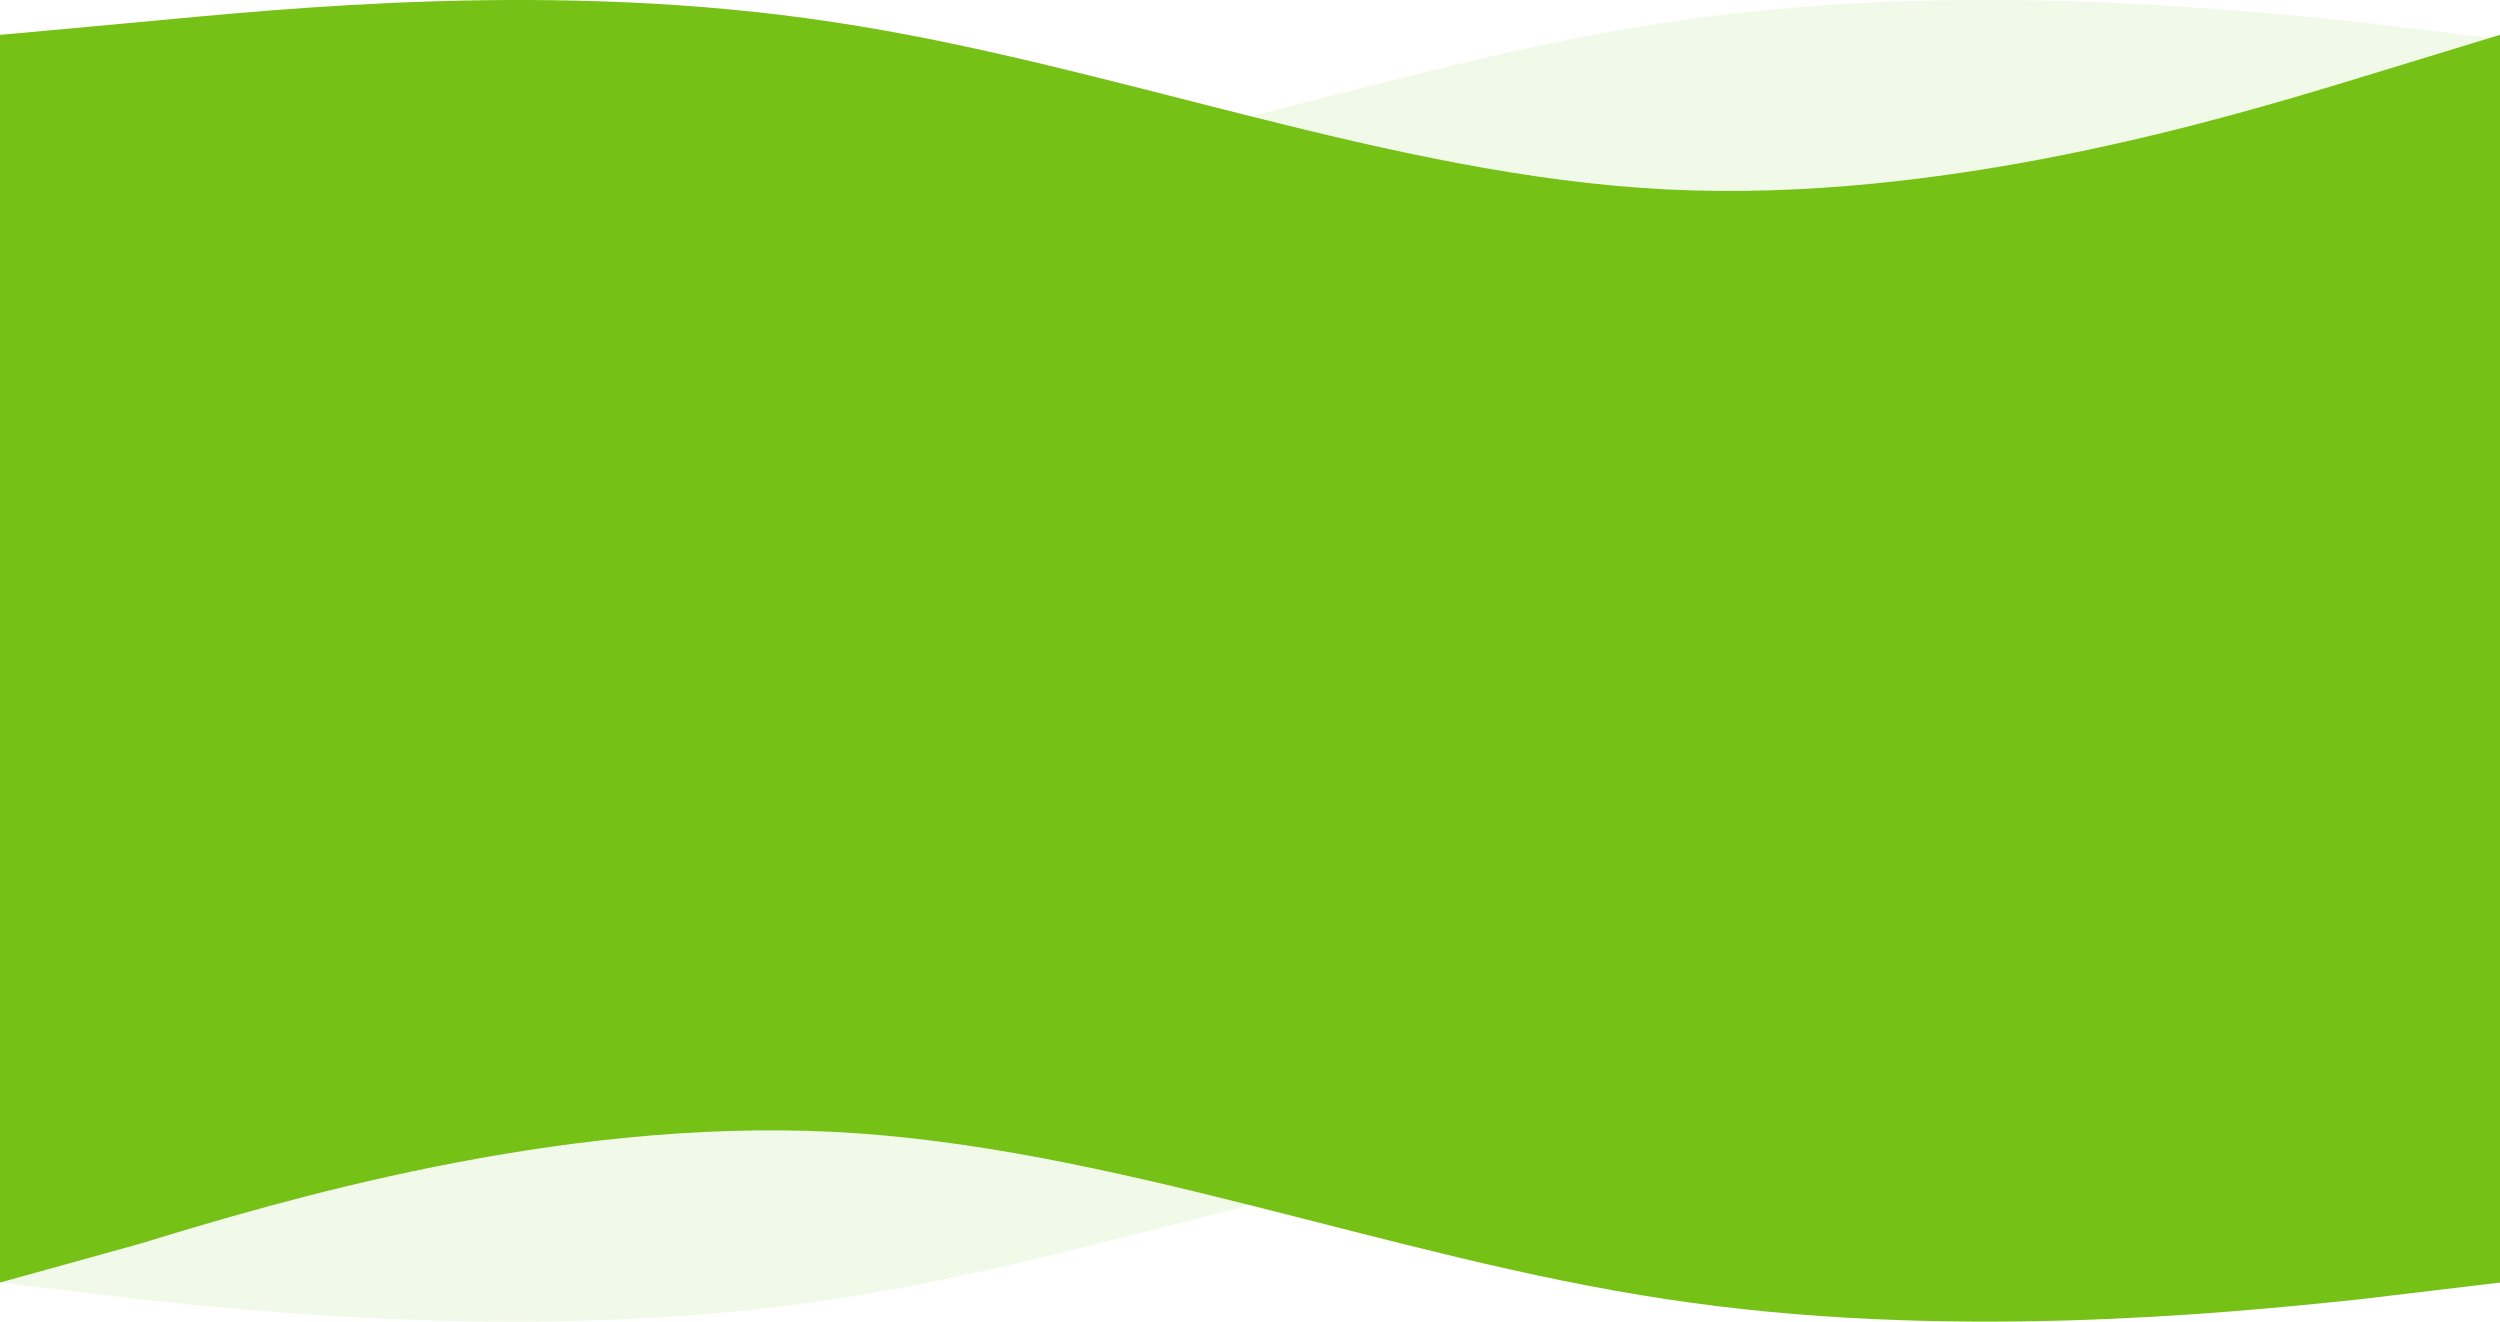
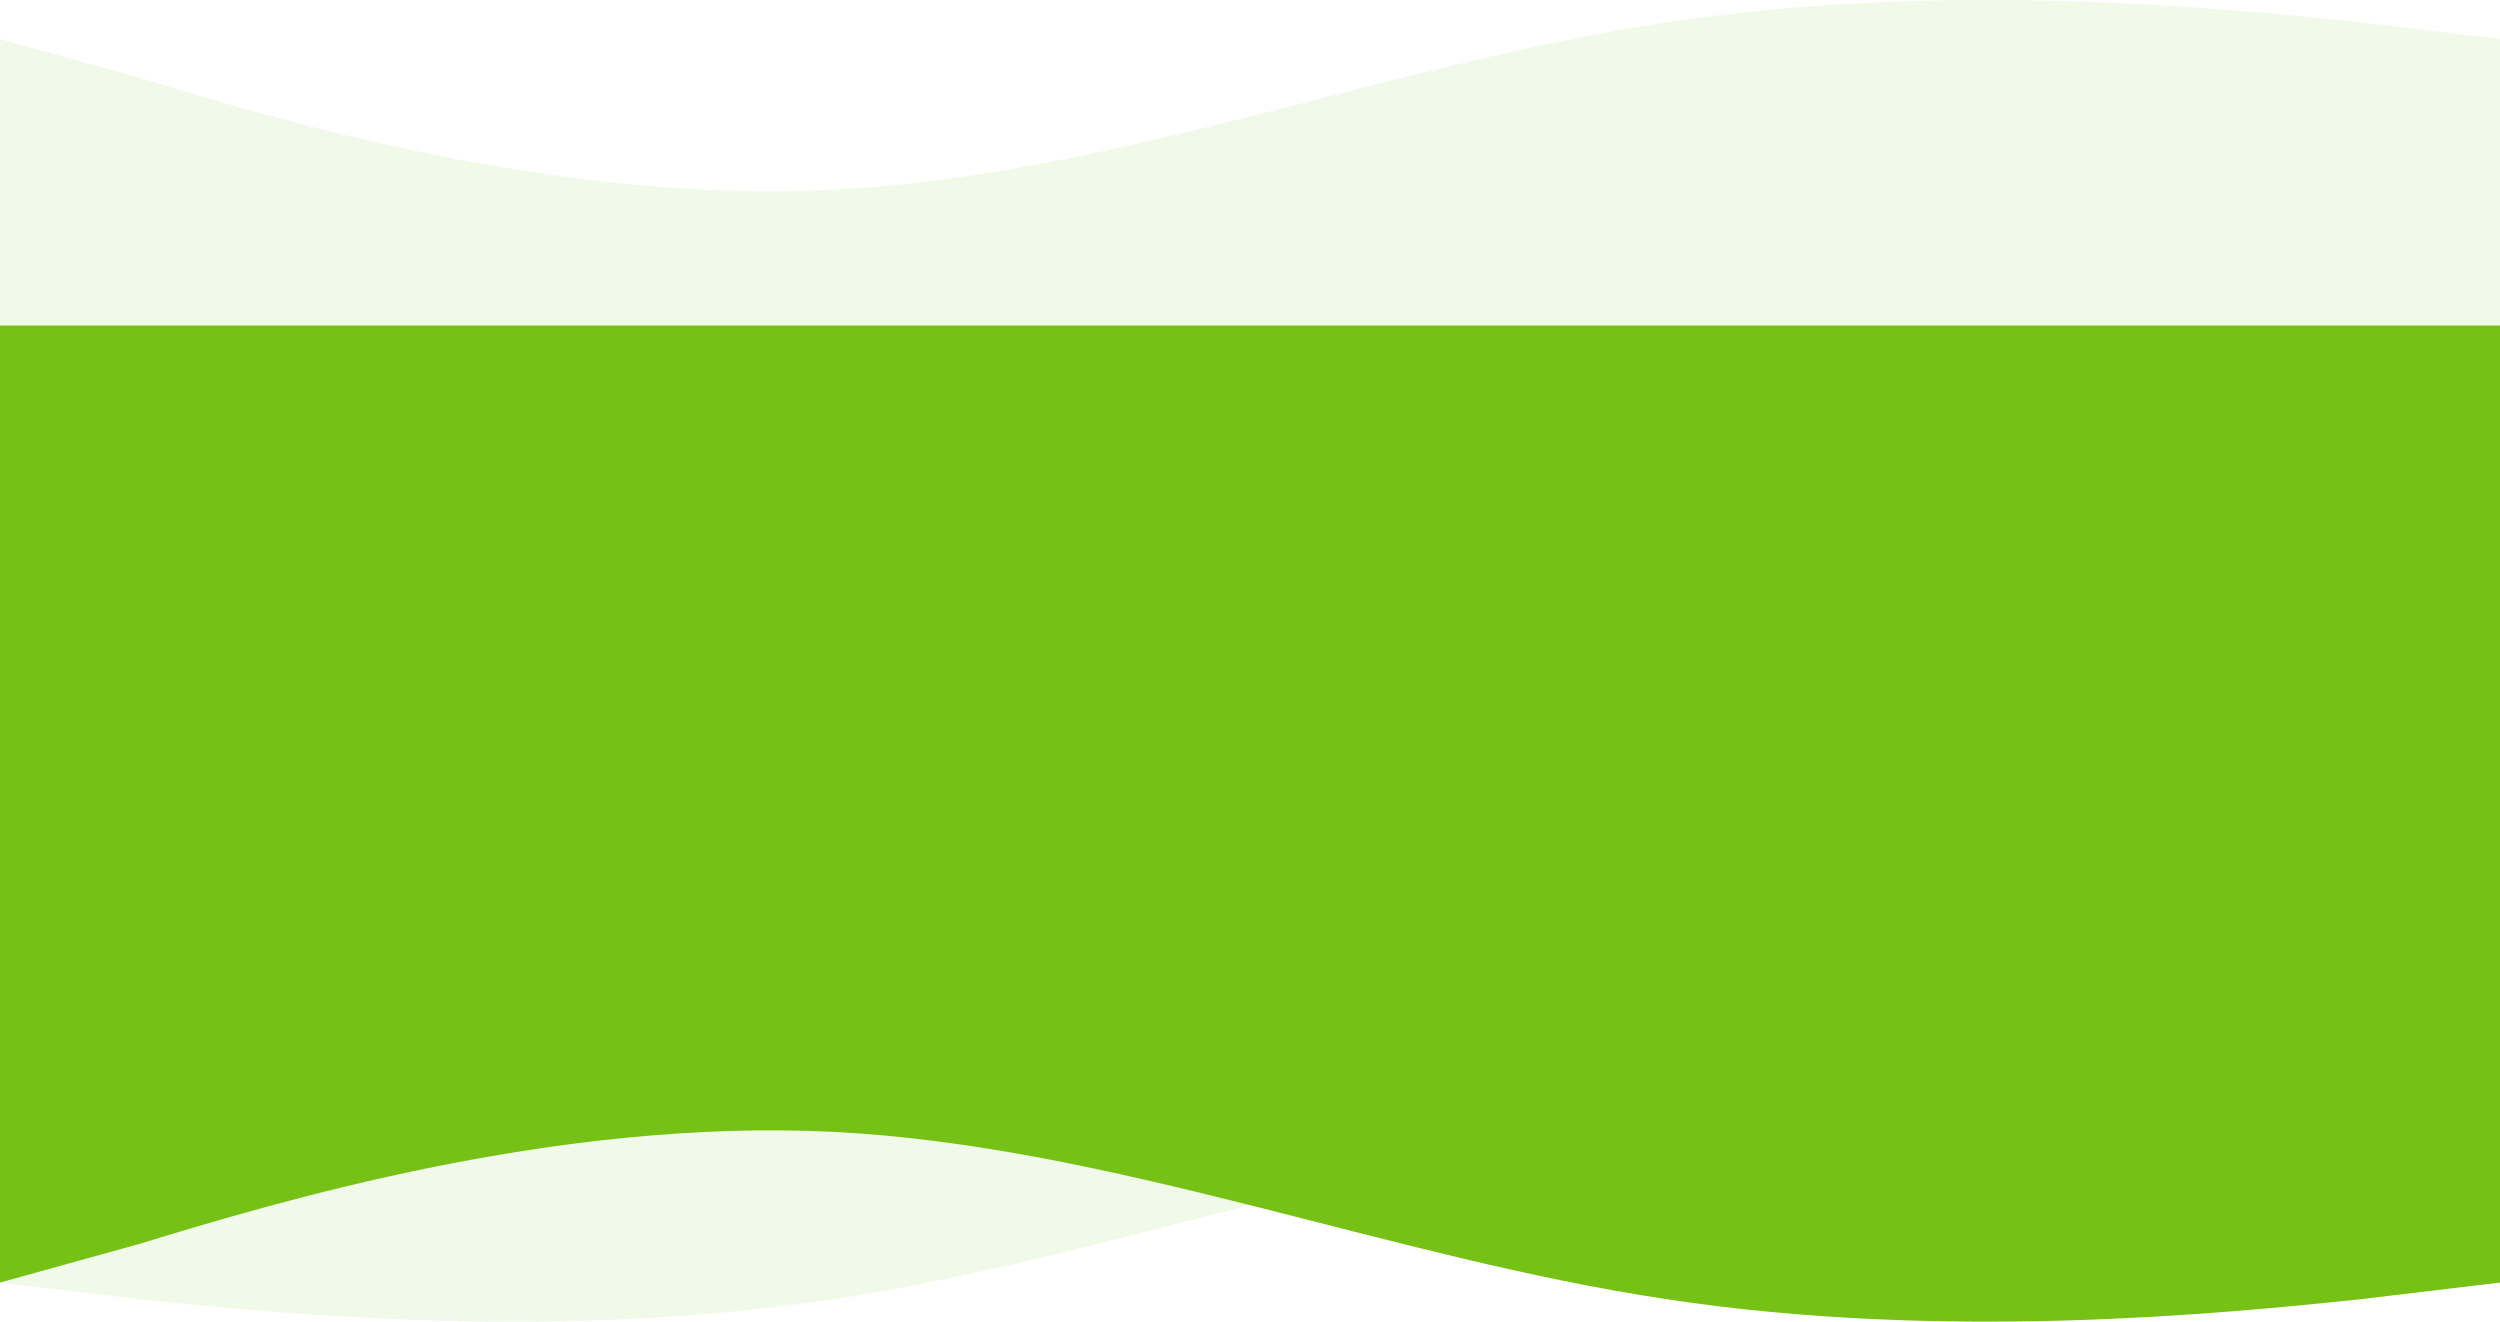
<svg xmlns="http://www.w3.org/2000/svg" width="1920" height="1015" viewBox="0 0 1920 1015" fill="none">
-   <path d="M0 250H1920V765H0V250Z" fill="#75C115" />
+   <path d="M0 250H1920V765H0V250" fill="#75C115" />
  <path fill-rule="evenodd" clip-rule="evenodd" d="M0 985L107 997.78C213 1008.95 427 1030.19 640 997.78C853 965.933 1067 879.89 1280 869.274C1493 858.659 1707 922.911 1813 955.317L1920 985V762H1813C1707 762 1493 762 1280 762C1067 762 853 762 640 762C427 762 213 762 107 762H2.09808e-05L0 985Z" fill="#75C115" fill-opacity="0.1" />
  <path fill-rule="evenodd" clip-rule="evenodd" d="M1920 30L1813 17.22C1707 6.046 1493 -15.186 1280 17.22C1067 49.067 853 135.11 640 145.726C427 156.341 213 92.089 107 59.683L0 30V253H107C213 253 427 253 640 253C853 253 1067 253 1280 253C1493 253 1707 253 1813 253H1920L1920 30Z" fill="#75C115" fill-opacity="0.1" />
  <path fill-rule="evenodd" clip-rule="evenodd" d="M1920 985L1813 997.78C1707 1008.95 1493 1030.19 1280 997.78C1067 965.933 853 879.89 640 869.274C427 858.659 213 922.911 107 955.317L0 985V762H107C213 762 427 762 640 762C853 762 1067 762 1280 762C1493 762 1707 762 1813 762H1920L1920 985Z" fill="#75C115" />
-   <path fill-rule="evenodd" clip-rule="evenodd" d="M-4.41931e-05 26.758C-4.41931e-05 26.758 -4.5 27.291 107 16.978C218.5 6.666 427 -15.427 640 16.978C853 48.825 1067 134.868 1280 145.484C1493 156.1 1707 91.847 1813 59.441L1920 26.759V252.758H1813C1707 252.758 1493 252.758 1280 252.758C1067 252.758 853 252.758 640 252.758C427 252.758 213 252.758 107 252.758H-4.41931e-05V26.758Z" fill="#75C115" />
</svg>